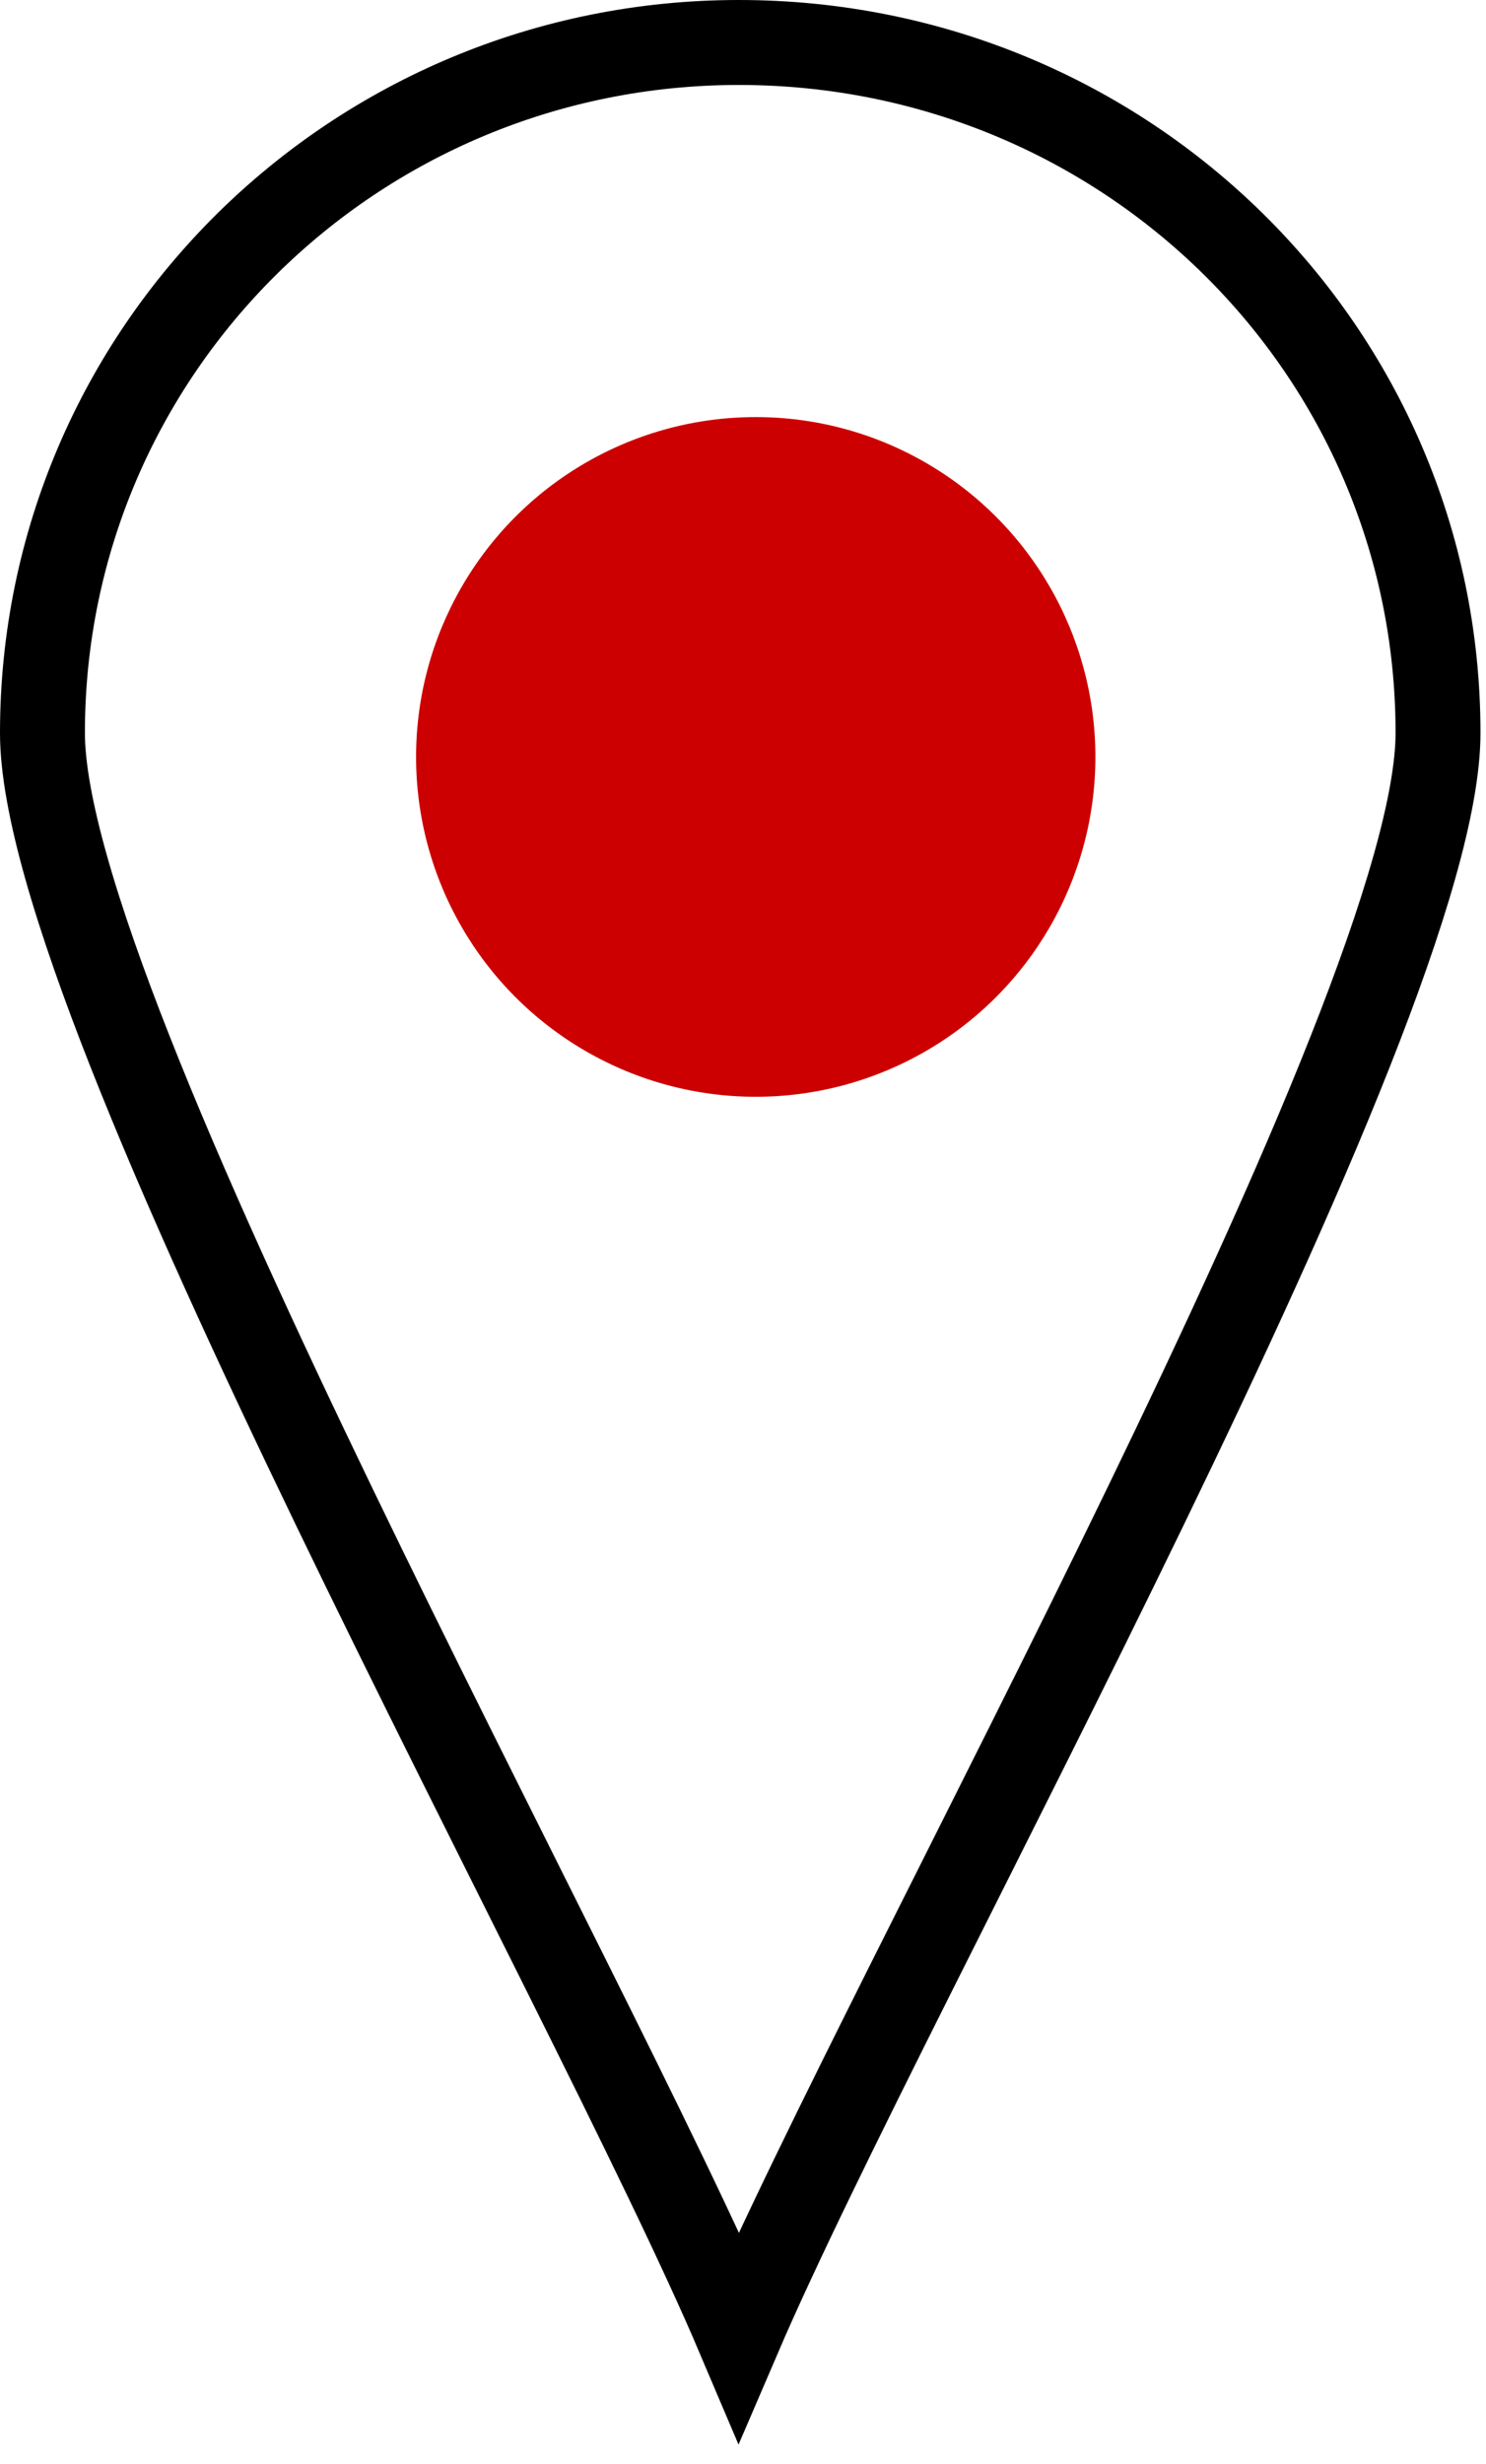
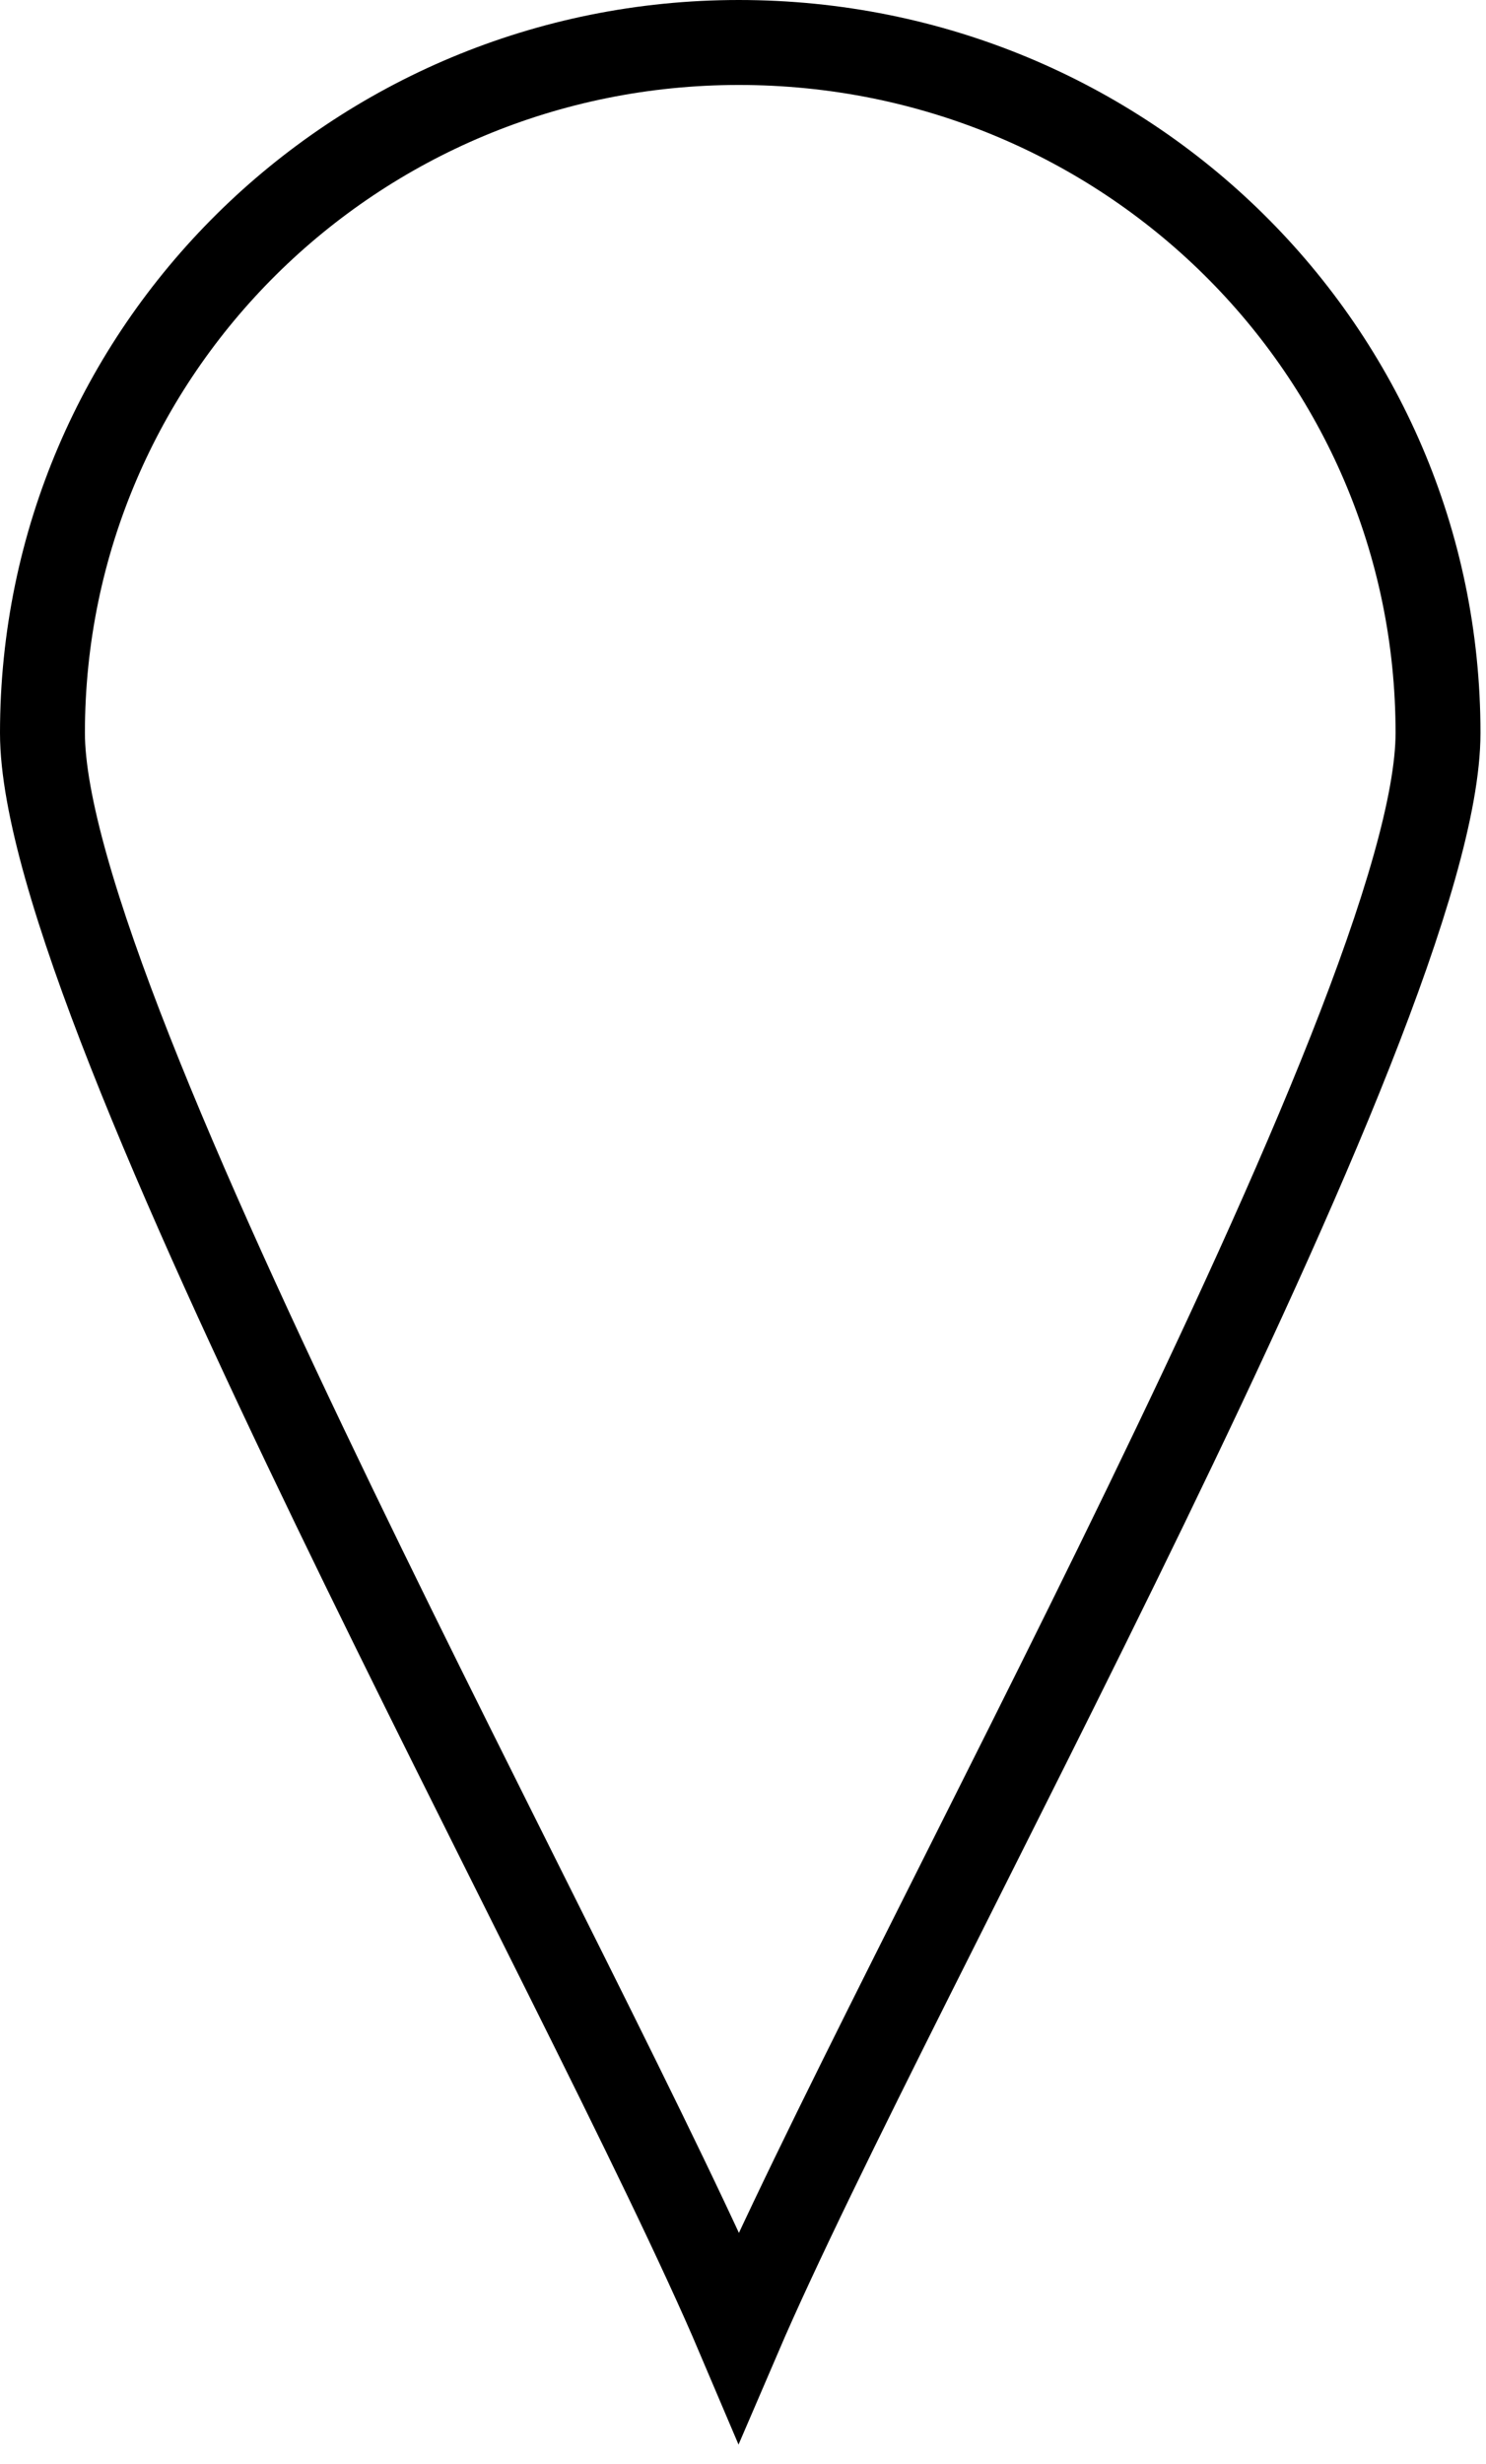
<svg xmlns="http://www.w3.org/2000/svg" width="35" height="58" viewBox="0 0 35 58">
  <g fill="none" fill-rule="evenodd" transform="translate(1 1)">
    <path fill-rule="nonzero" stroke="#000" stroke-width="2" d="M0 16.253C0 7.253 7.35 0 16.401 0c9.12 0 16.469 7.253 16.469 16.253C32.87 22.835 20.008 45.604 16.4 54 12.861 45.67 0 22.836 0 16.253z" />
-     <circle cx="16.8" cy="16.818" r="8" fill="#C00" />
  </g>
</svg>